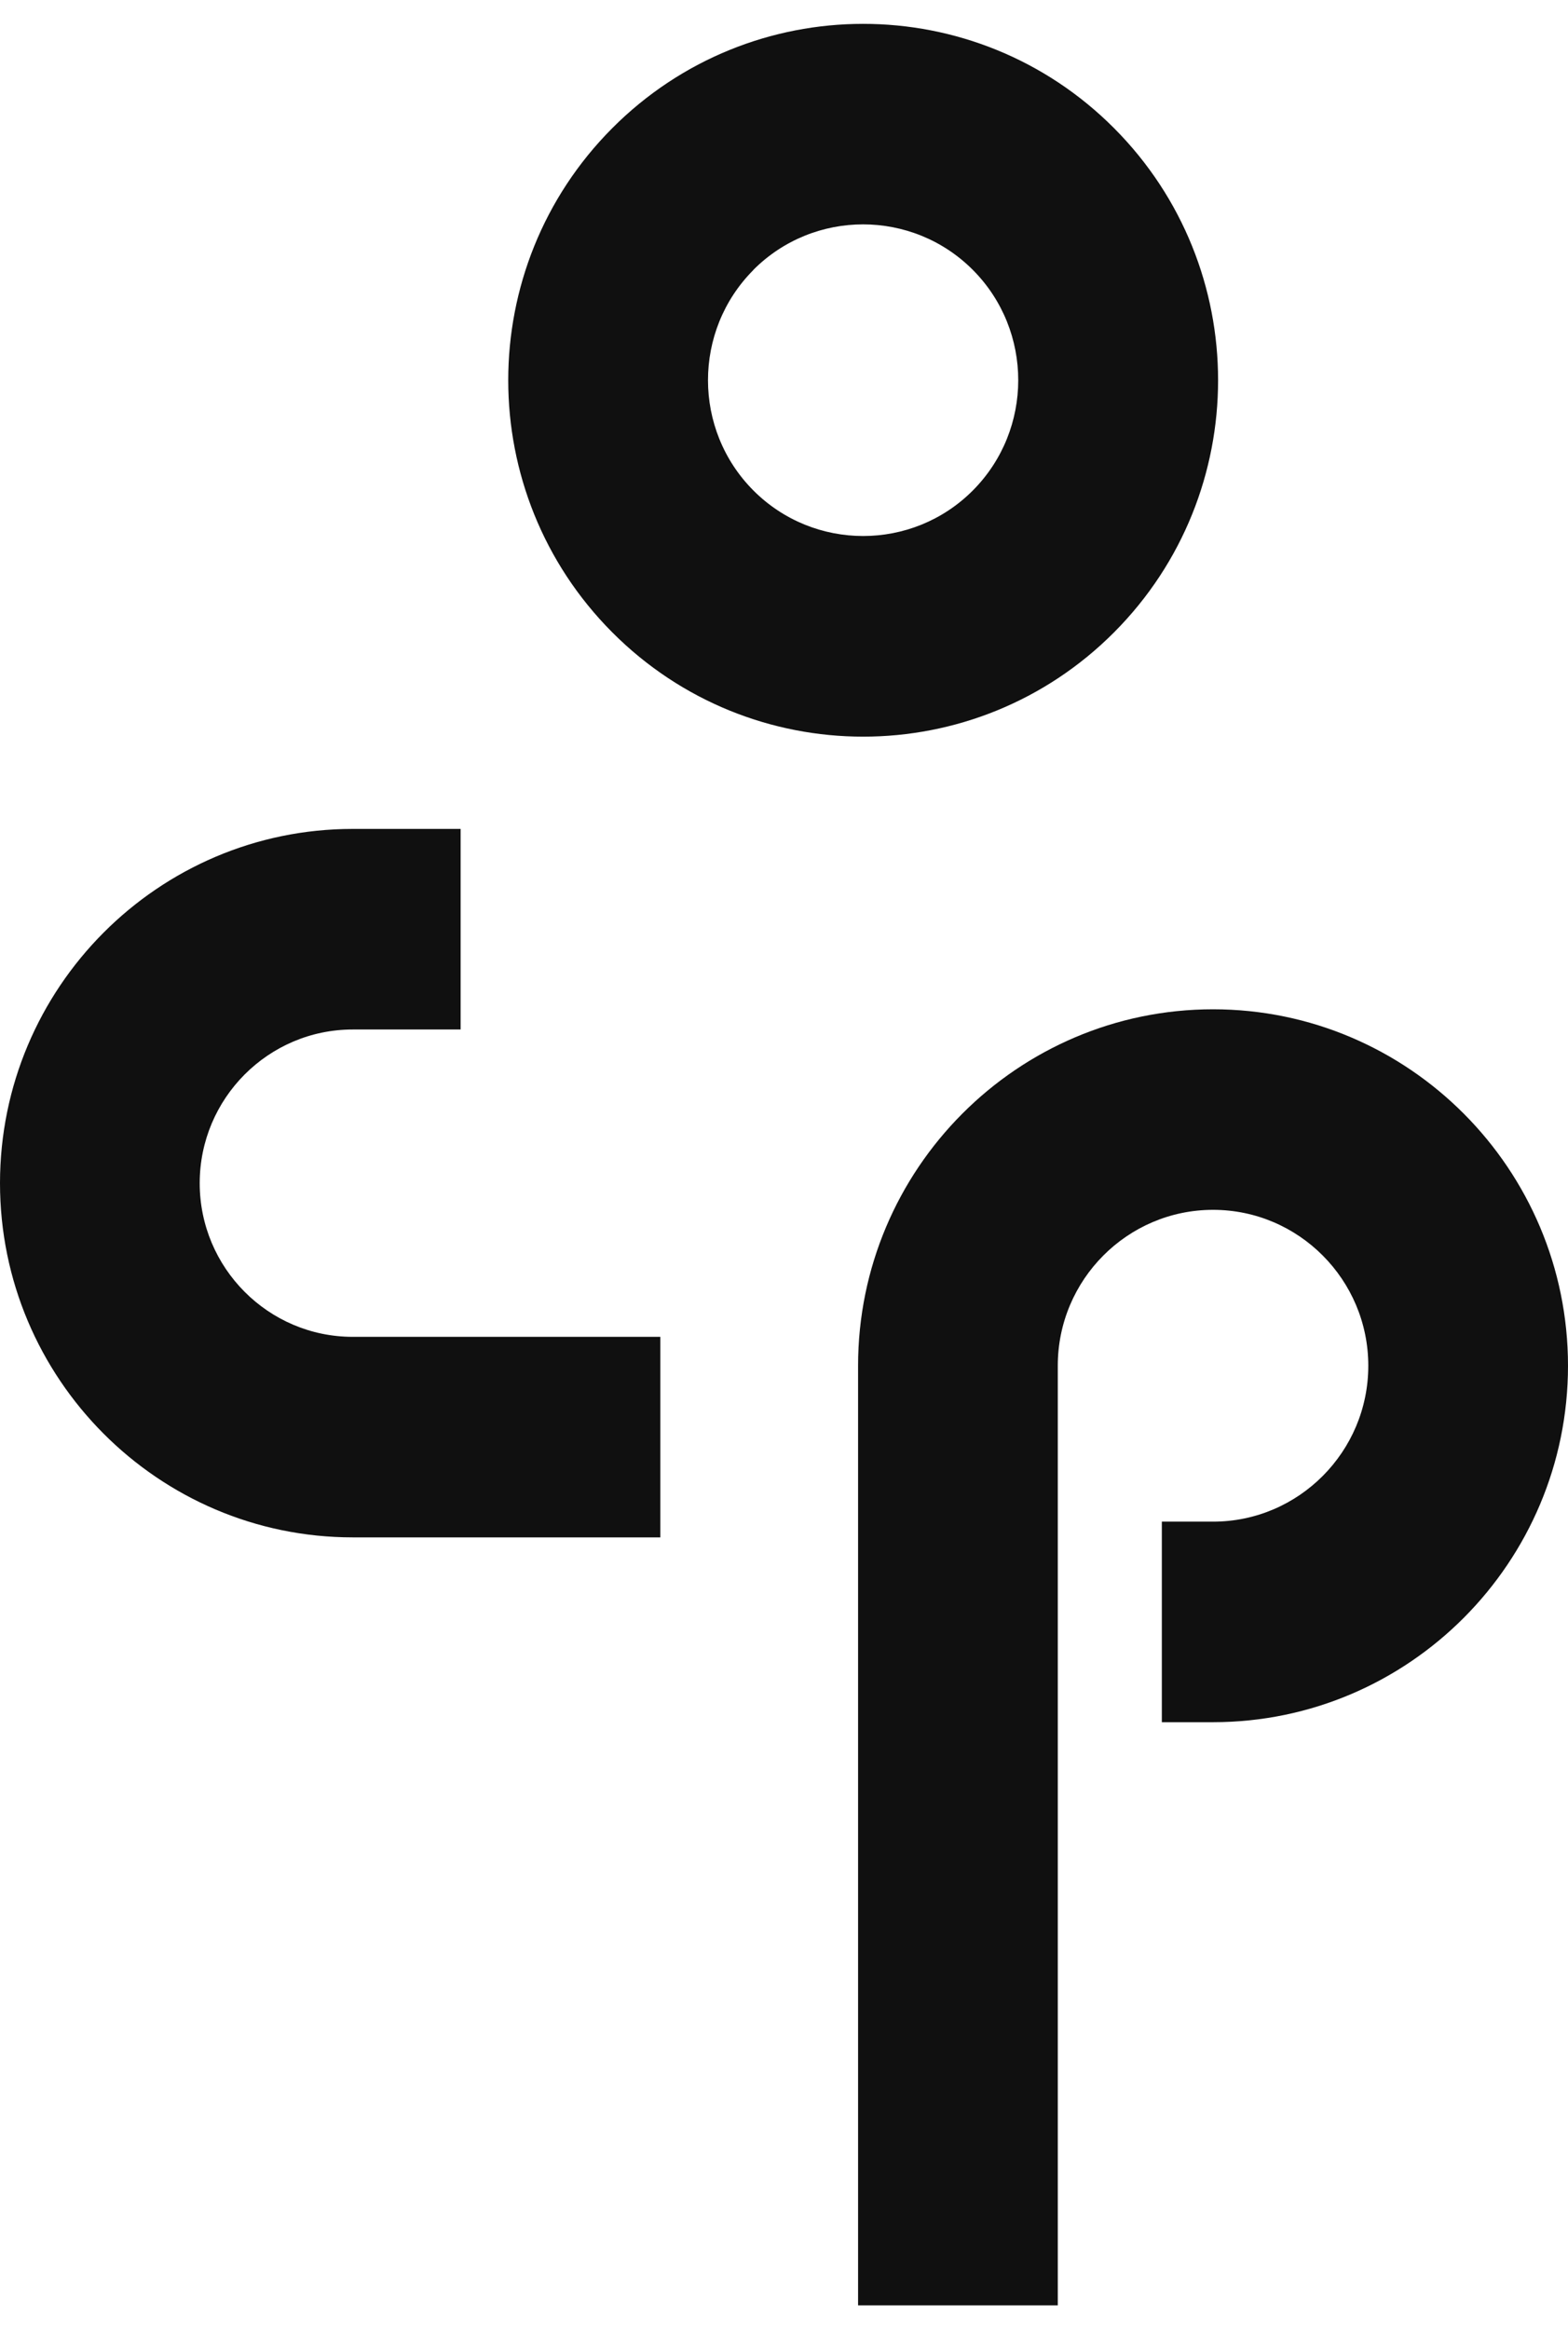
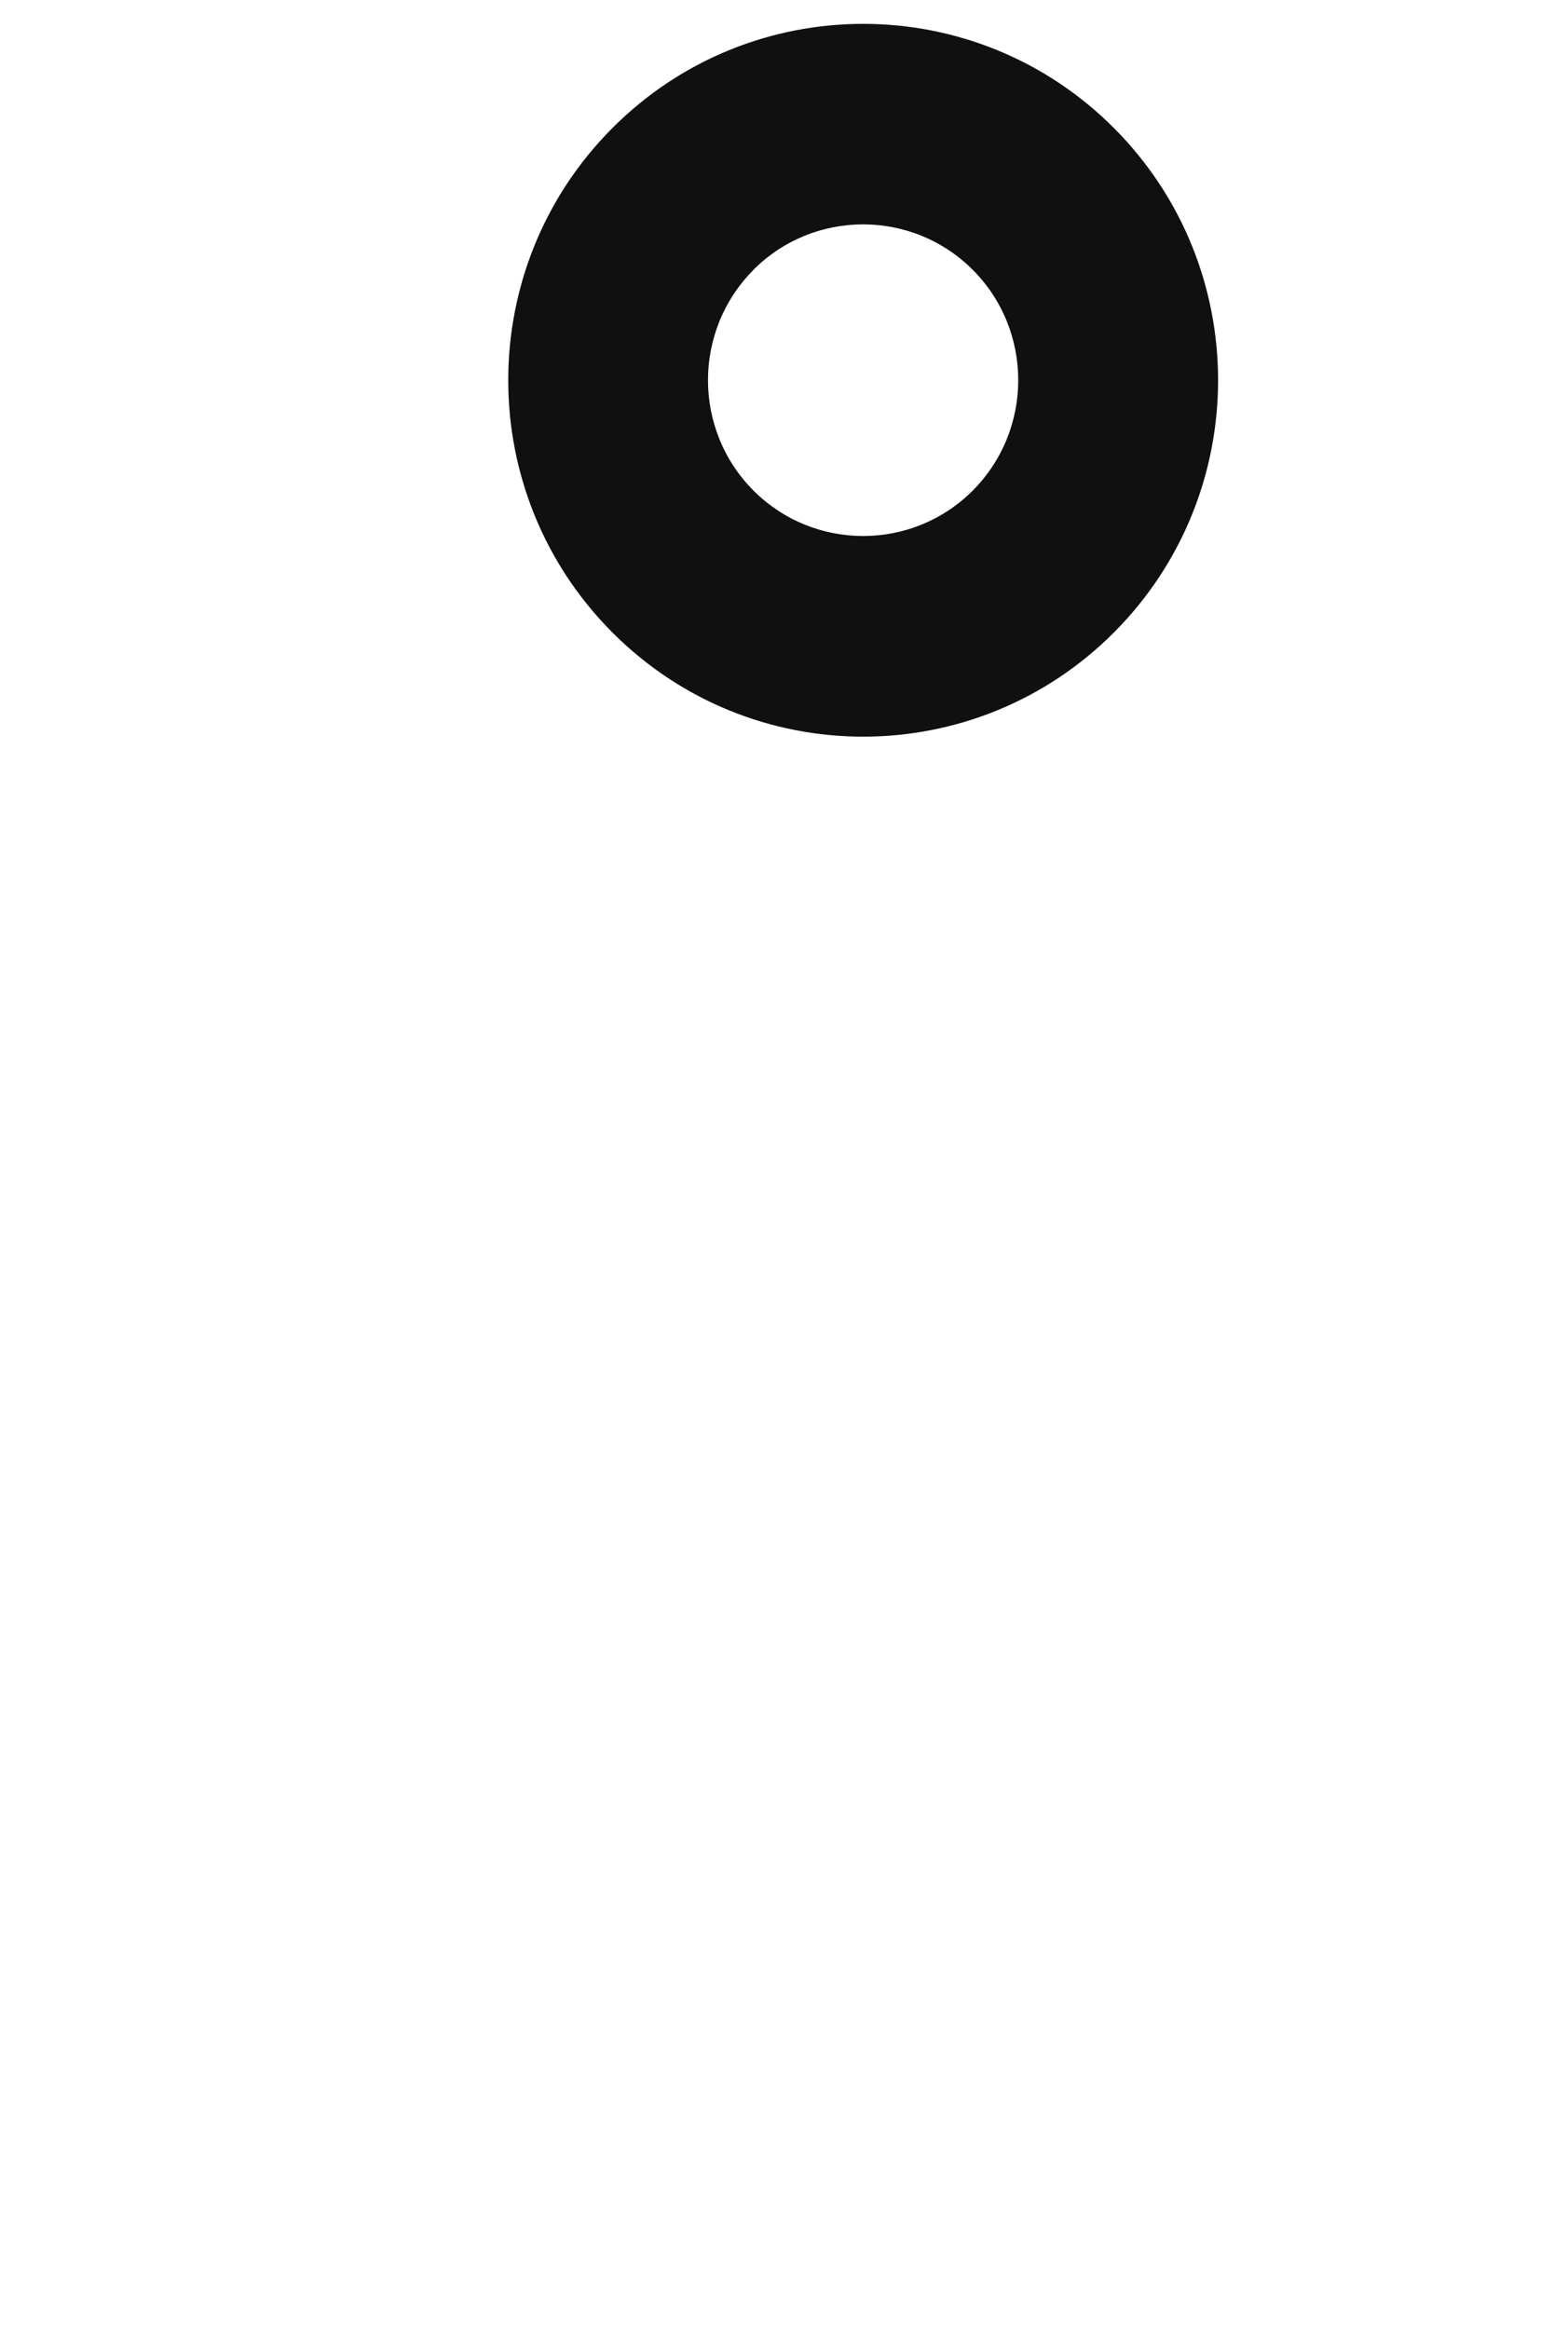
<svg xmlns="http://www.w3.org/2000/svg" width="33" height="49" viewBox="0 0 33 49" fill="none">
  <g clip-path="url(#clip0_2746_1991)">
-     <path d="M22.262 48.501H18.059V28.733C18.059 24.598 21.411 21.234 25.53 21.234C29.649 21.234 33 24.598 33 28.733C33 32.868 29.649 36.232 25.53 36.232H24.452V32.013H25.53C27.331 32.013 28.797 30.542 28.797 28.733C28.797 26.924 27.331 25.453 25.53 25.453C23.728 25.453 22.262 26.924 22.262 28.733V48.501Z" fill="#101010" />
    <path d="M15.854 5.679C17.128 4.401 19.2 4.401 20.475 5.679C21.748 6.958 21.748 9.038 20.475 10.318C19.201 11.597 17.129 11.596 15.855 10.318C14.582 9.039 14.582 6.959 15.855 5.681M12.884 2.698C9.967 5.626 9.967 10.374 12.884 13.302C15.801 16.23 20.531 16.23 23.448 13.302C26.365 10.374 26.365 5.626 23.448 2.698C20.531 -0.23 15.801 -0.23 12.884 2.698Z" fill="#101010" />
-     <path d="M13.897 32.344H7.424C3.33 32.344 0 29.001 0 24.892C0 20.782 3.33 17.439 7.424 17.439H9.694V21.659H7.424C5.649 21.659 4.203 23.108 4.203 24.892C4.203 26.675 5.648 28.125 7.424 28.125H13.897V32.344Z" fill="#101010" />
  </g>
  <defs>
    <clipPath id="clip0_2746_1991">
      <rect width="33" height="48" fill="white" transform="translate(0 0.5)" />
    </clipPath>
  </defs>
</svg>